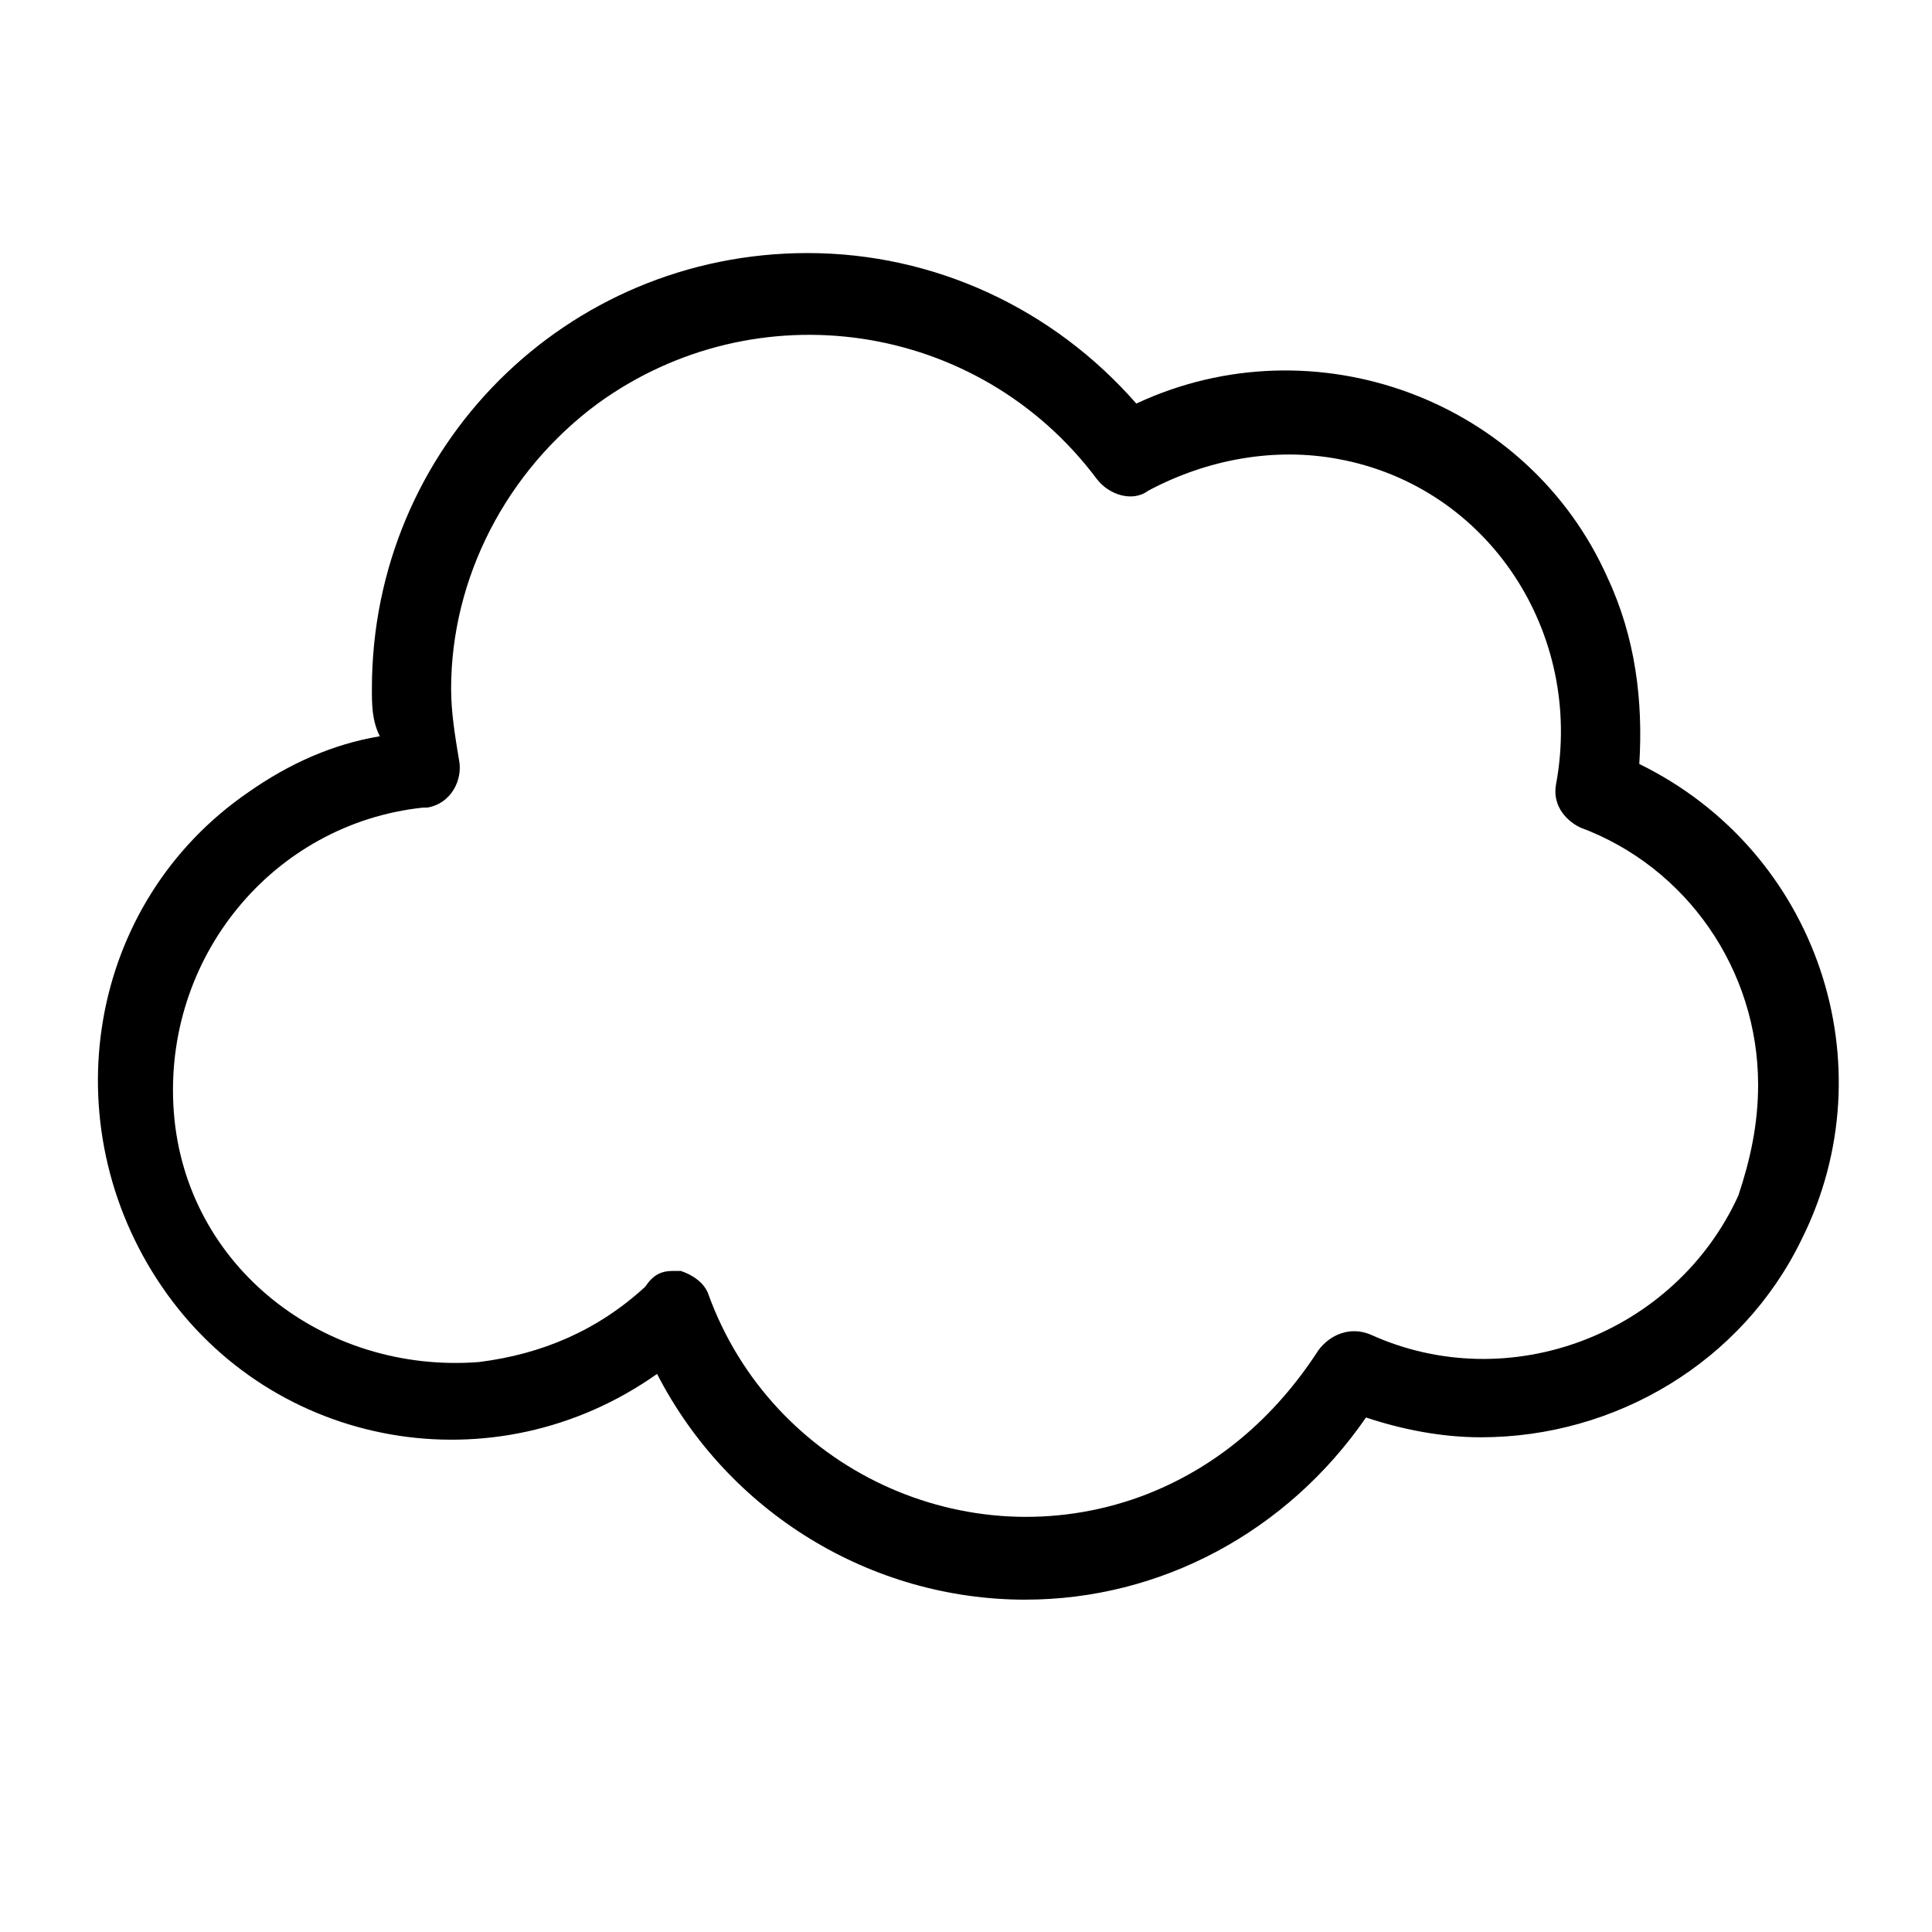
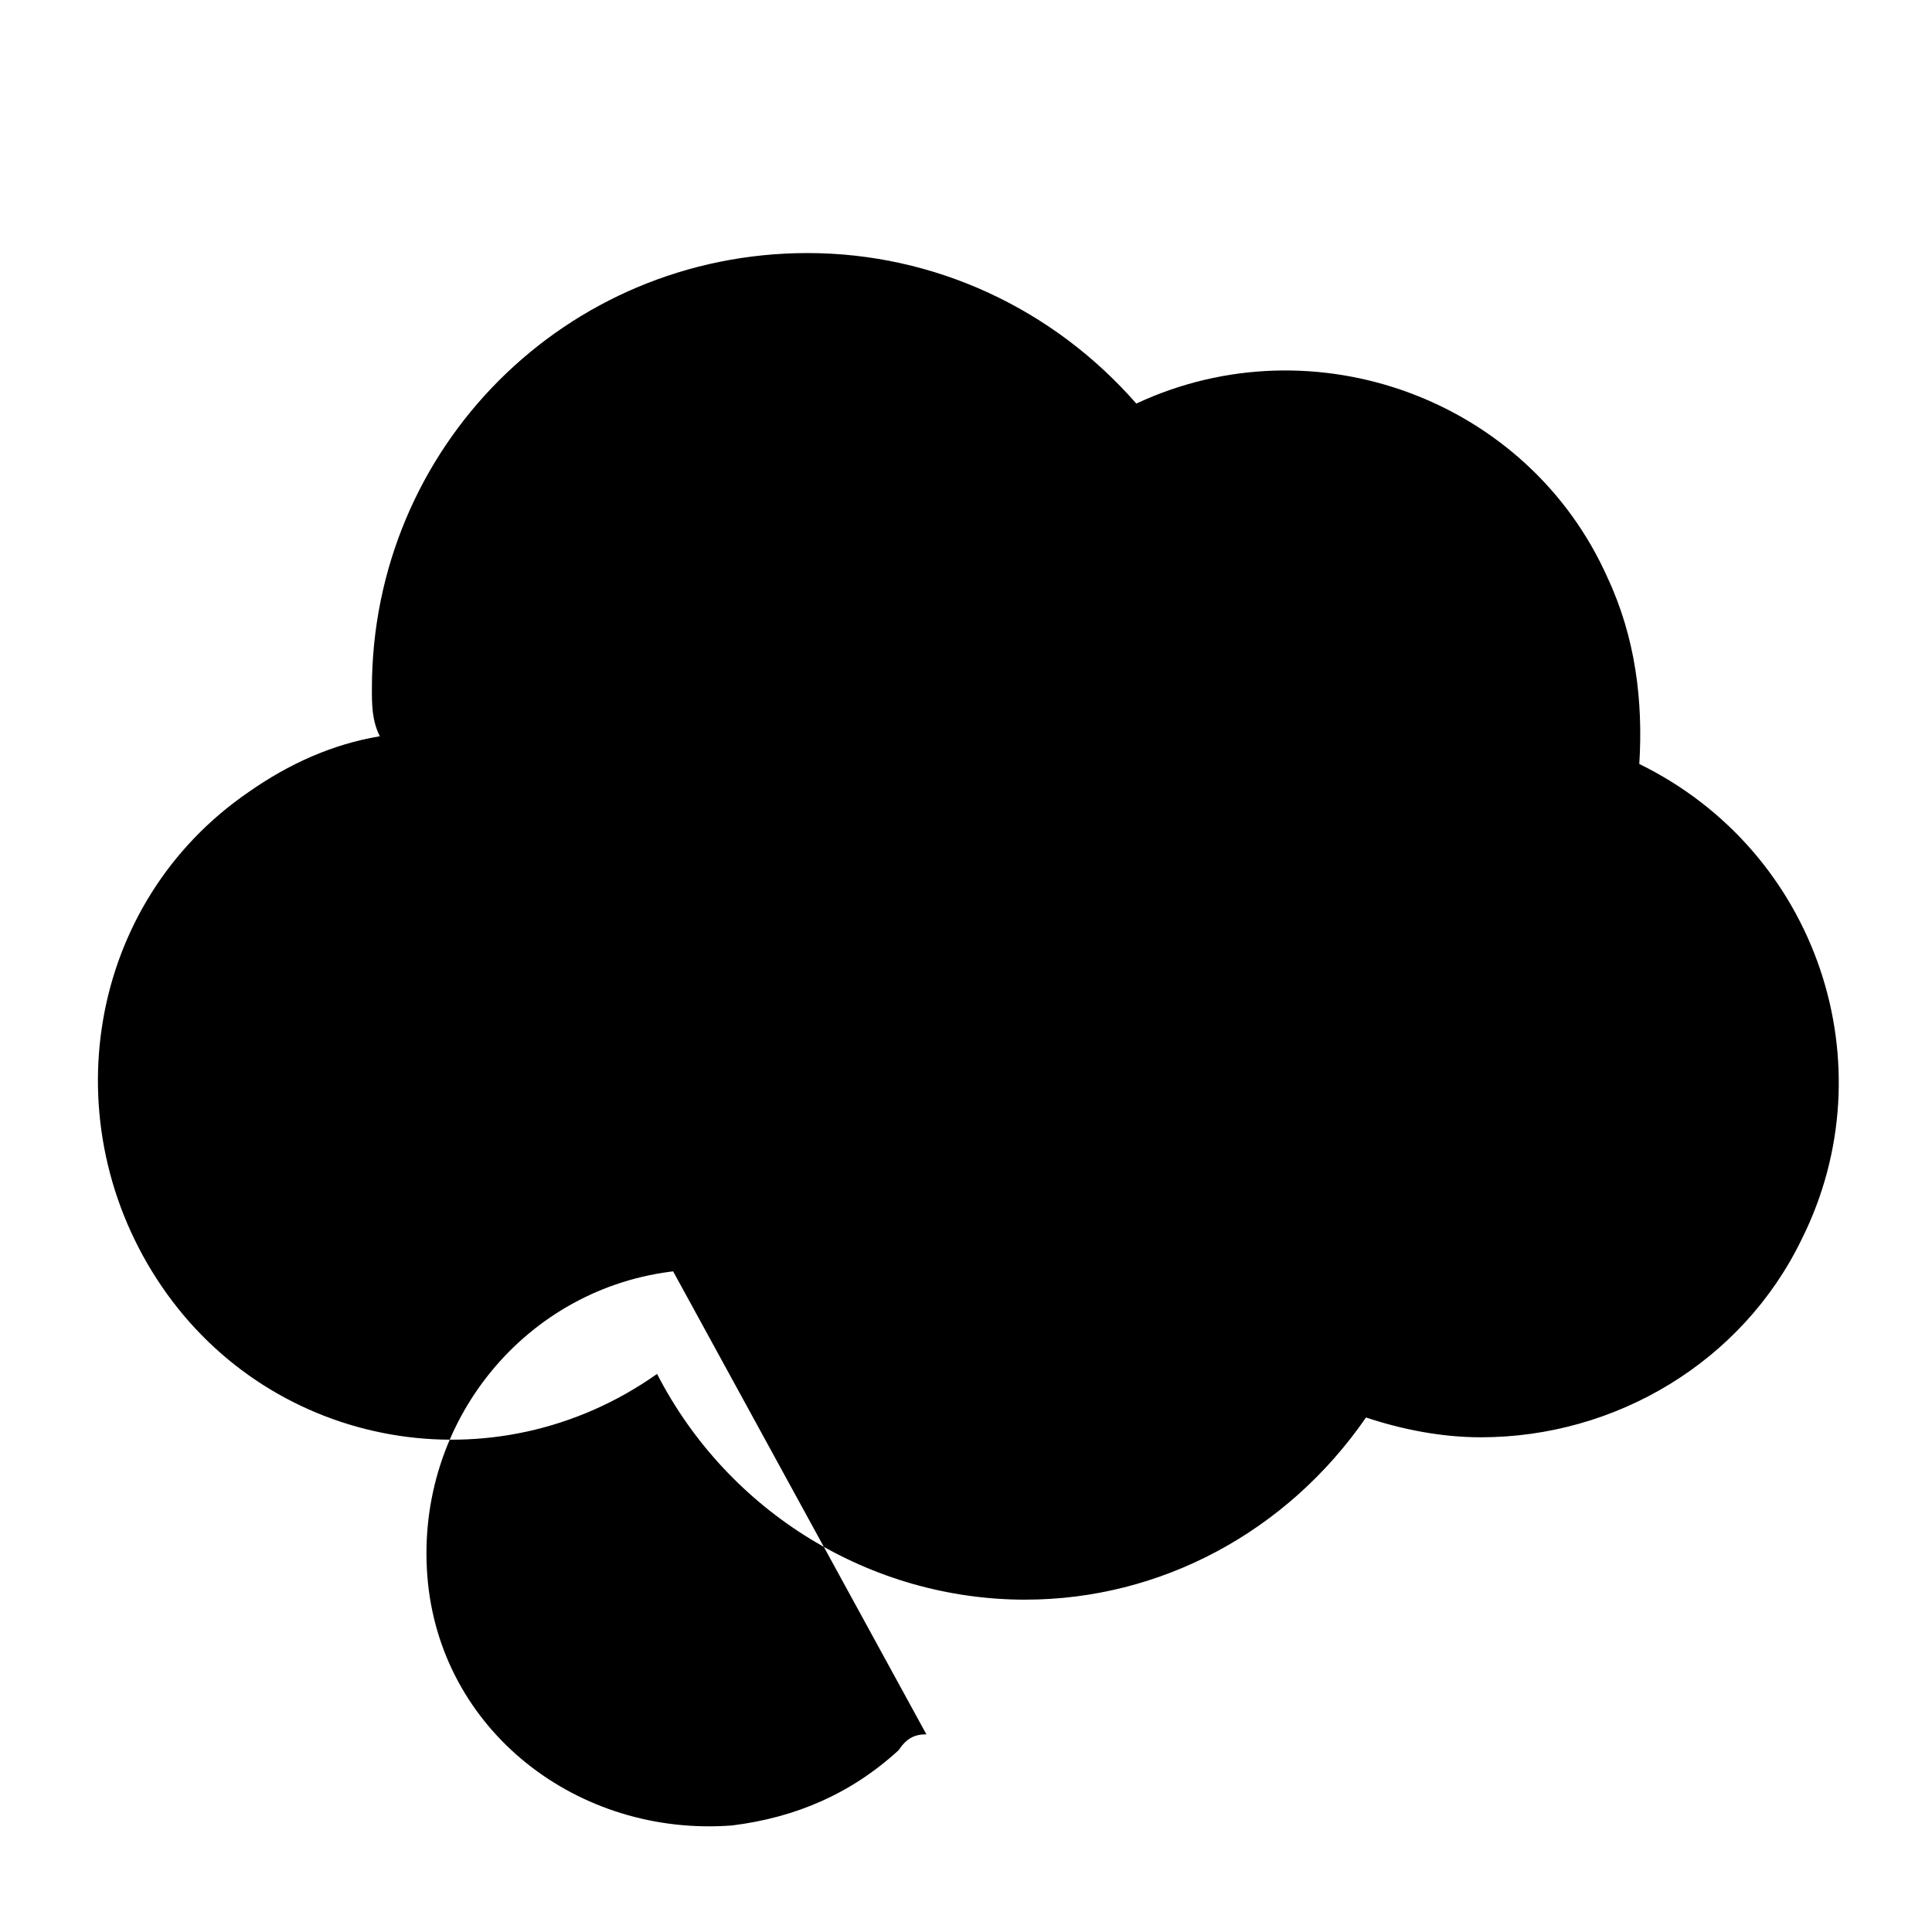
<svg xmlns="http://www.w3.org/2000/svg" fill="#000000" width="800px" height="800px" version="1.1" viewBox="144 144 512 512">
-   <path d="m415.74 567.93c-40.934 0-78.719-23.09-97.613-59.828-43.035 30.438-101.81 19.941-131.2-23.09-29.391-43.035-19.941-101.81 23.09-131.2 10.496-7.348 22.043-12.594 34.637-14.695-2.098-4.199-2.098-8.395-2.098-12.594 0-64.027 51.43-115.46 115.46-115.46 33.586 0 65.074 14.695 87.117 39.887 47.23-22.043 103.91-1.051 124.9 46.184 7.348 15.742 9.445 32.539 8.398 49.332 47.23 23.09 66.125 79.77 43.035 125.95-15.742 32.539-49.332 52.48-85.02 52.48-10.496 0-20.992-2.098-30.438-5.246-20.996 30.43-54.582 48.273-90.27 48.273zm-93.414-87.117h2.098c3.148 1.051 6.297 3.148 7.348 6.297 16.793 46.184 68.223 70.324 114.41 53.531 19.941-7.348 35.688-20.992 47.23-38.836 3.148-4.199 8.398-6.297 13.645-4.199 36.734 16.793 80.82 0 97.613-36.734 3.152-9.445 5.25-18.891 5.25-29.387 0-30.438-18.895-57.727-47.23-68.223-4.199-2.098-7.348-6.297-6.297-11.547 7.348-39.887-17.844-78.719-57.727-86.066-16.793-3.148-34.637 0-50.383 8.398-4.199 3.148-10.496 1.051-13.645-3.148-31.488-41.984-90.266-50.383-132.25-19.941-24.141 17.836-38.836 46.176-38.836 75.566 0 6.297 1.051 12.594 2.098 18.895 1.051 5.246-2.098 11.547-8.398 12.594h-1.051c-39.887 4.199-69.273 39.887-66.125 80.82 3.148 40.934 39.887 69.273 80.82 66.125 16.793-2.098 31.488-8.398 44.082-19.941 2.102-3.152 4.203-4.203 7.352-4.203z" />
+   <path d="m415.74 567.93c-40.934 0-78.719-23.09-97.613-59.828-43.035 30.438-101.81 19.941-131.2-23.09-29.391-43.035-19.941-101.81 23.09-131.2 10.496-7.348 22.043-12.594 34.637-14.695-2.098-4.199-2.098-8.395-2.098-12.594 0-64.027 51.43-115.46 115.46-115.46 33.586 0 65.074 14.695 87.117 39.887 47.23-22.043 103.91-1.051 124.9 46.184 7.348 15.742 9.445 32.539 8.398 49.332 47.23 23.09 66.125 79.77 43.035 125.95-15.742 32.539-49.332 52.48-85.02 52.48-10.496 0-20.992-2.098-30.438-5.246-20.996 30.43-54.582 48.273-90.27 48.273zm-93.414-87.117h2.098h-1.051c-39.887 4.199-69.273 39.887-66.125 80.82 3.148 40.934 39.887 69.273 80.82 66.125 16.793-2.098 31.488-8.398 44.082-19.941 2.102-3.152 4.203-4.203 7.352-4.203z" />
</svg>